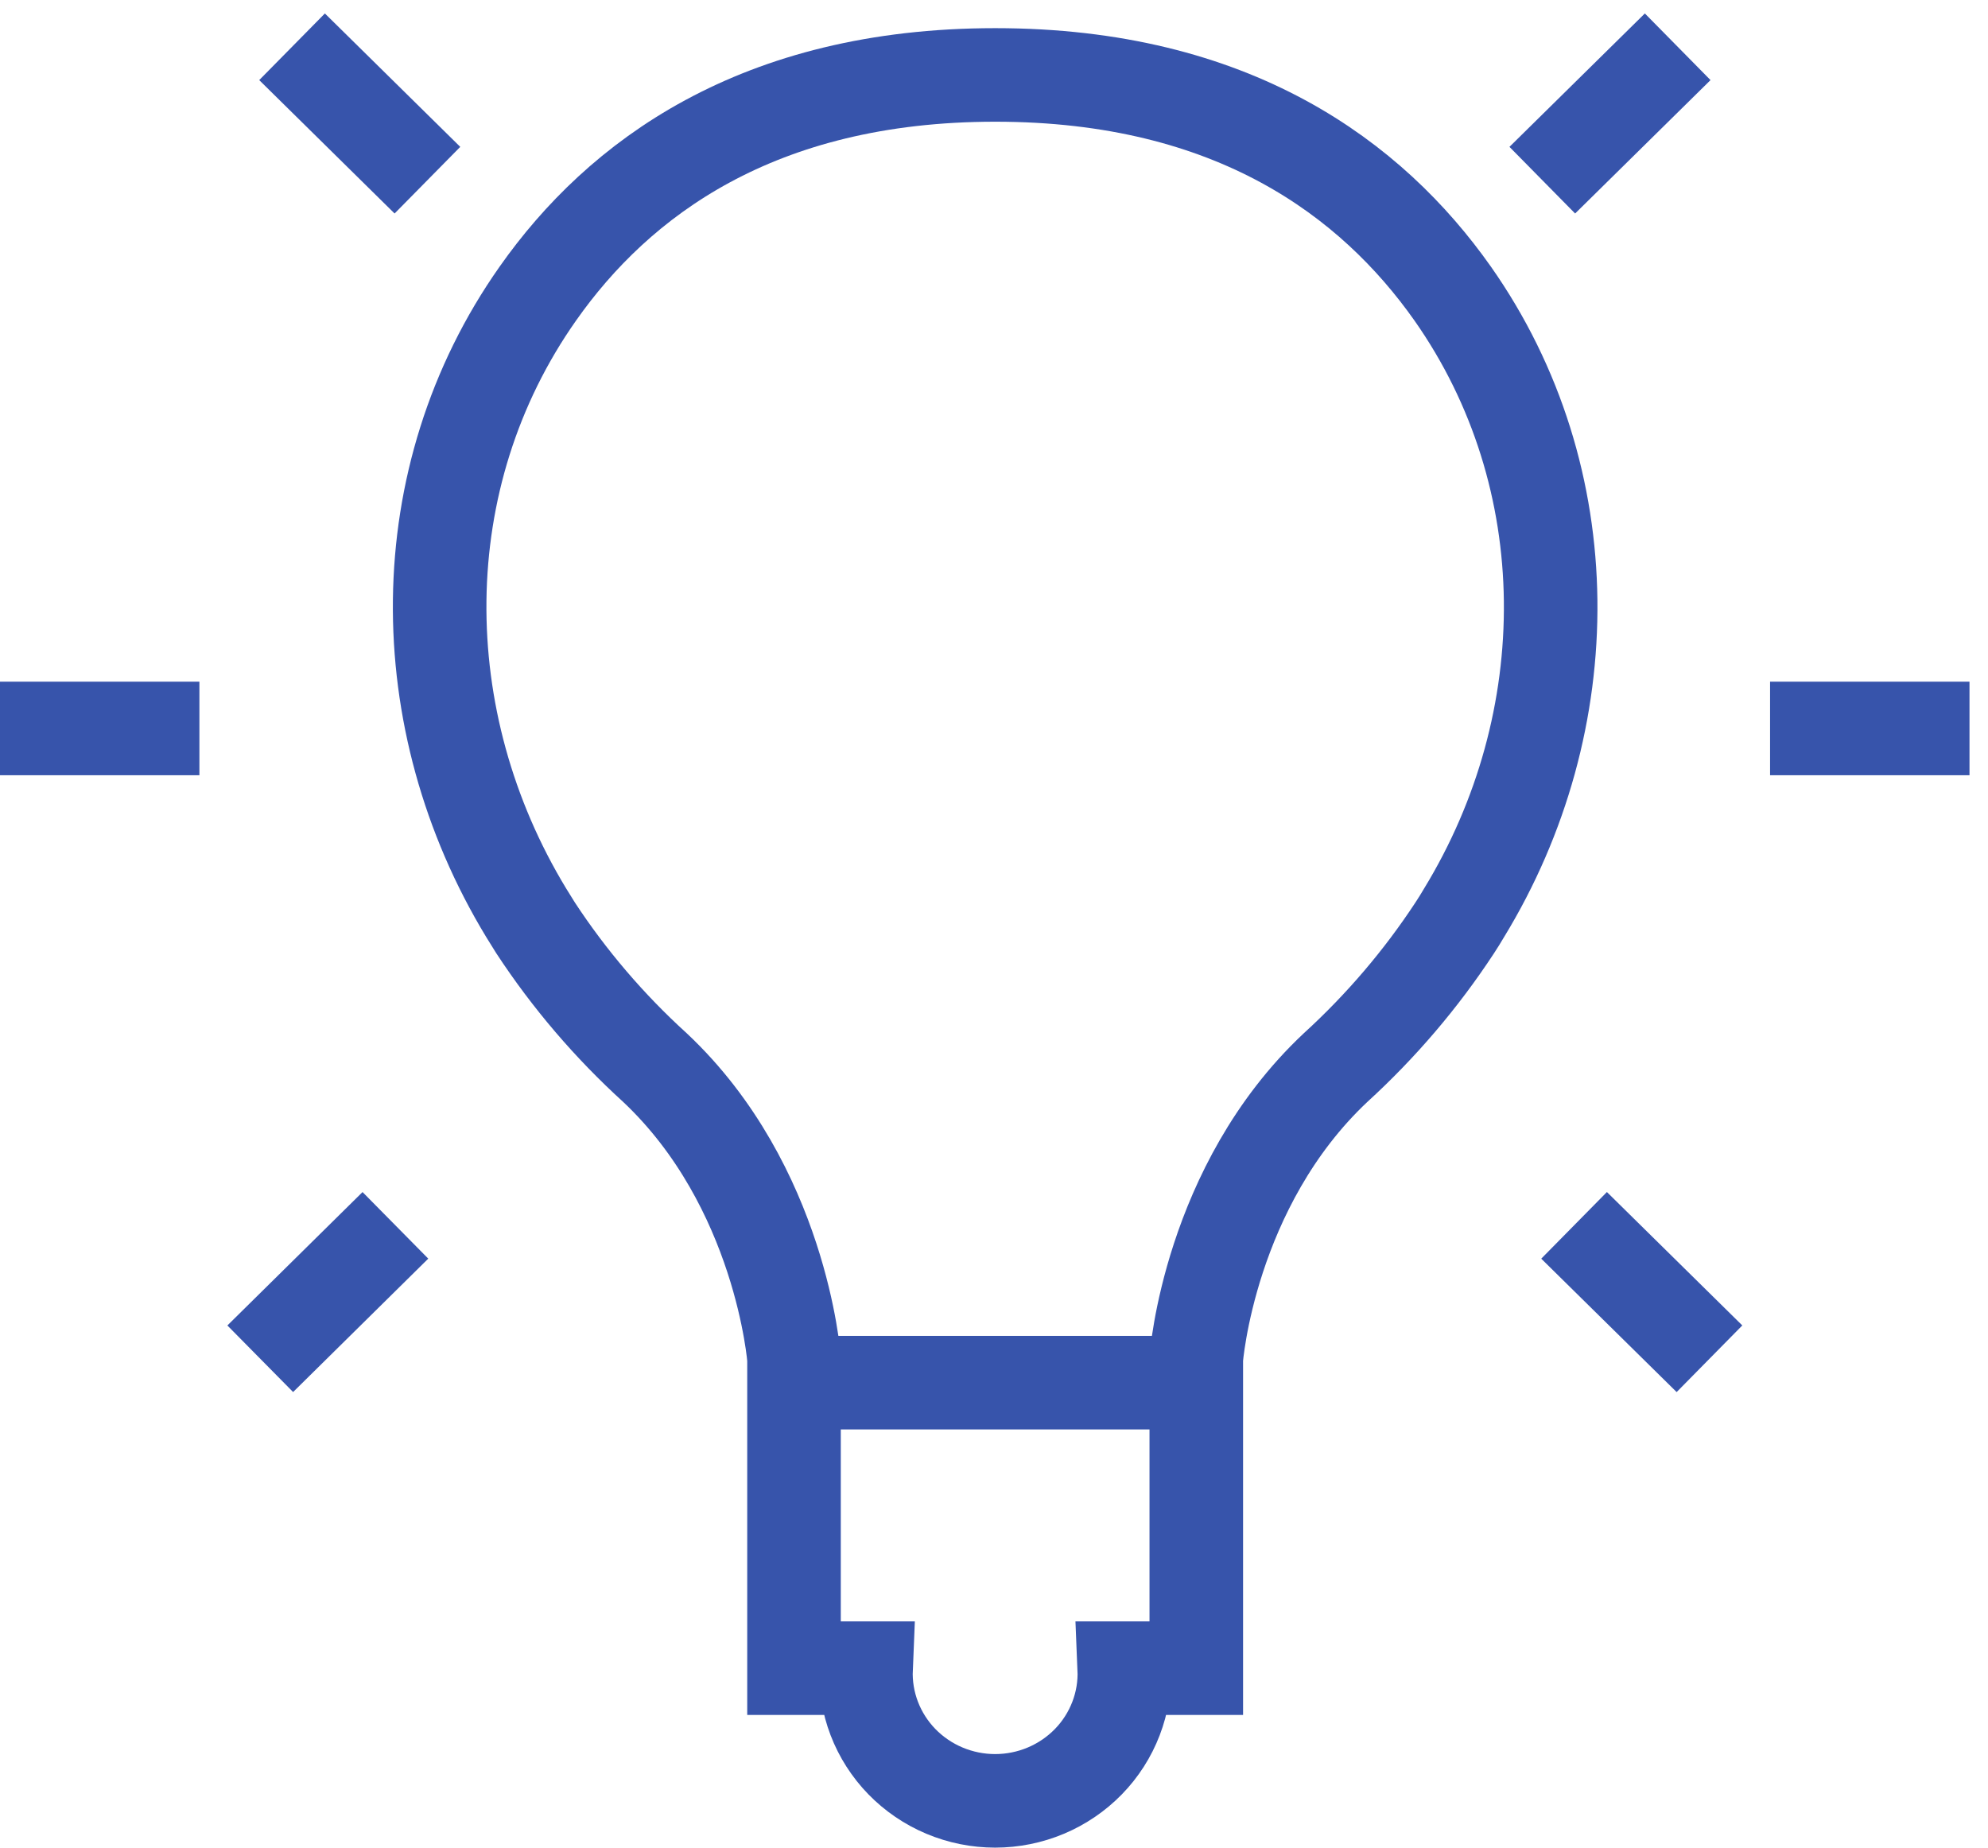
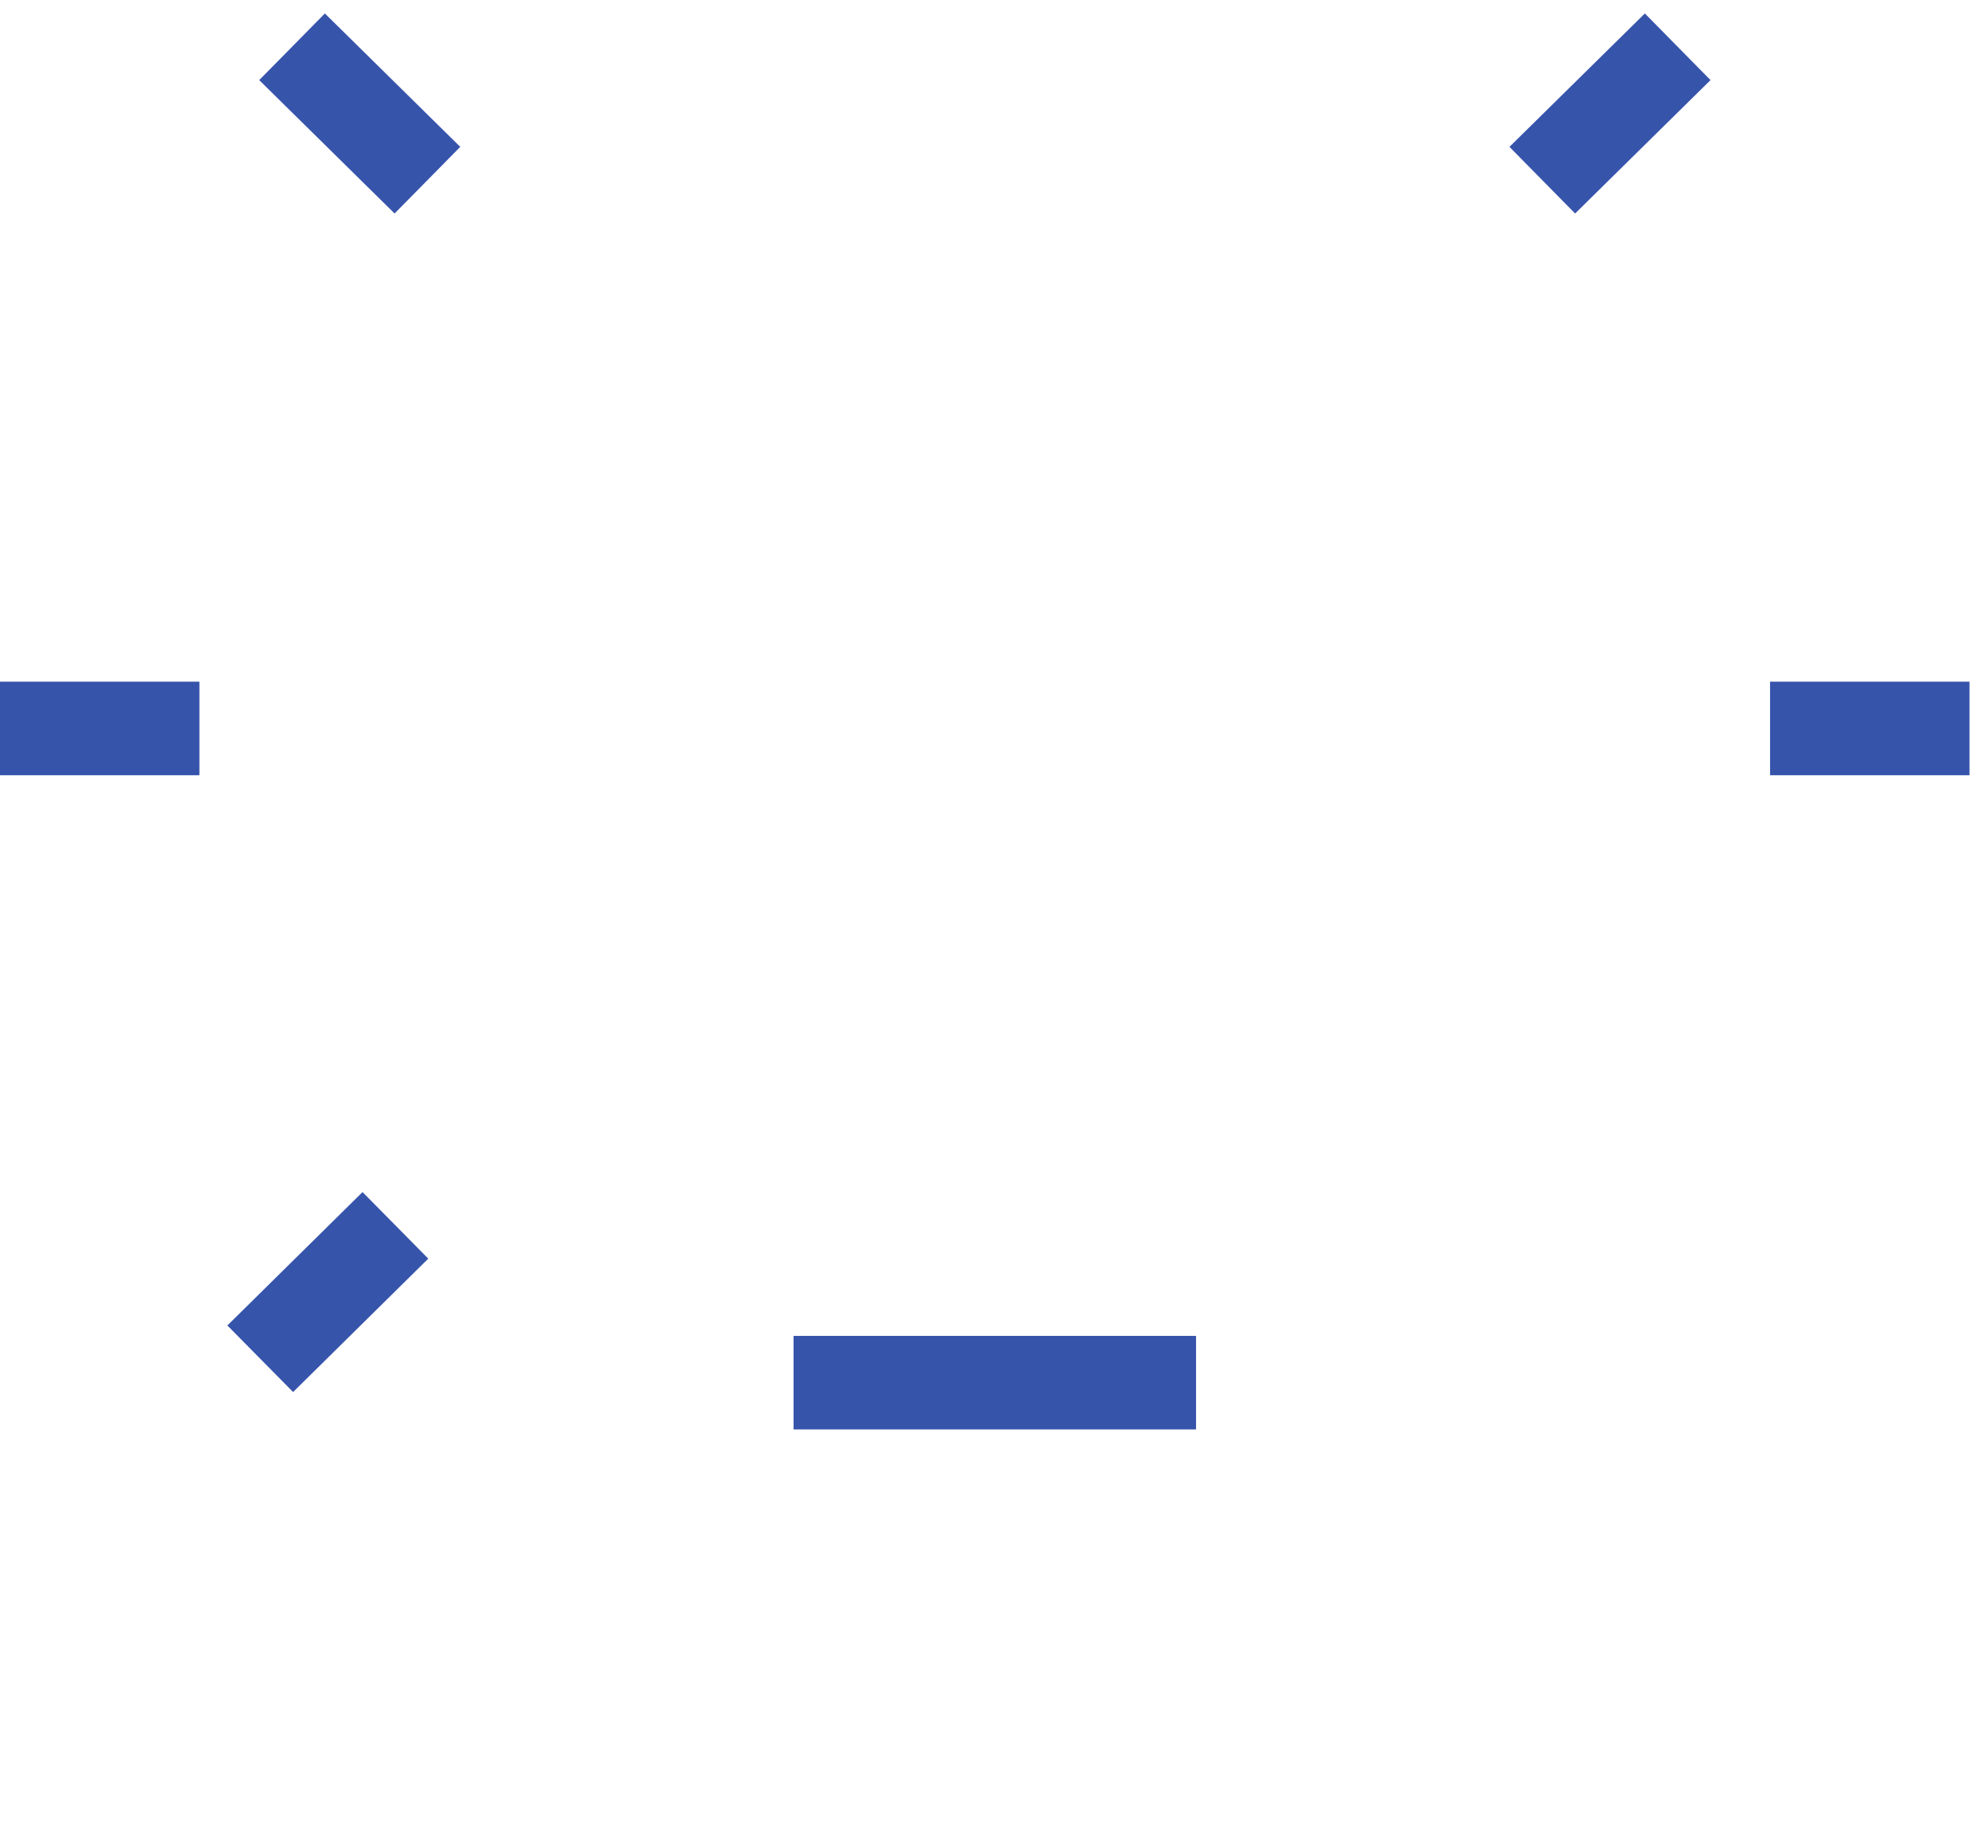
<svg xmlns="http://www.w3.org/2000/svg" width="85" height="79" viewBox="0 0 85 79" fill="none">
  <path d="M12.487 2L18.275 7.704" stroke="#3754AB" stroke-width="4" stroke-miterlimit="10" />
  <path d="M16.906 52.393L11.127 58.097" stroke="#3754AB" stroke-width="4" stroke-miterlimit="10" />
  <path d="M0 31.147H8.526" stroke="#3754AB" stroke-width="4" stroke-miterlimit="10" />
  <path d="M71.732 2L65.943 7.704" stroke="#3754AB" stroke-width="4" stroke-miterlimit="10" />
-   <path d="M67.302 52.393L73.091 58.097" stroke="#3754AB" stroke-width="4" stroke-miterlimit="10" />
  <path d="M84.209 31.147H75.682" stroke="#3754AB" stroke-width="4" stroke-miterlimit="10" />
  <path d="M33.93 59.119H51.139" stroke="#3754AB" stroke-width="4" stroke-miterlimit="10" />
-   <path d="M37.029 71.327H33.949V58.097C33.949 58.097 33.402 50.726 28.004 45.648C26.055 43.877 24.34 41.87 22.9 39.675L22.499 39.029C17.512 30.81 17.454 20.423 22.998 12.551C26.44 7.656 32.375 3.204 42.554 3.204C52.733 3.204 58.658 7.656 62.11 12.551C67.644 20.423 67.586 30.858 62.599 39.029C62.472 39.251 62.335 39.462 62.198 39.675C60.759 41.867 59.048 43.874 57.104 45.648C51.697 50.726 51.149 58.097 51.149 58.097V71.327H48.069C48.1 72.061 47.981 72.793 47.717 73.48C47.454 74.166 47.053 74.794 46.537 75.324C46.021 75.853 45.402 76.275 44.717 76.563C44.032 76.851 43.294 77 42.549 77C41.804 77 41.067 76.851 40.381 76.563C39.696 76.275 39.077 75.853 38.561 75.324C38.046 74.794 37.644 74.166 37.381 73.48C37.118 72.793 36.998 72.061 37.029 71.327Z" stroke="#3754AB" stroke-width="4" stroke-miterlimit="10" />
</svg>